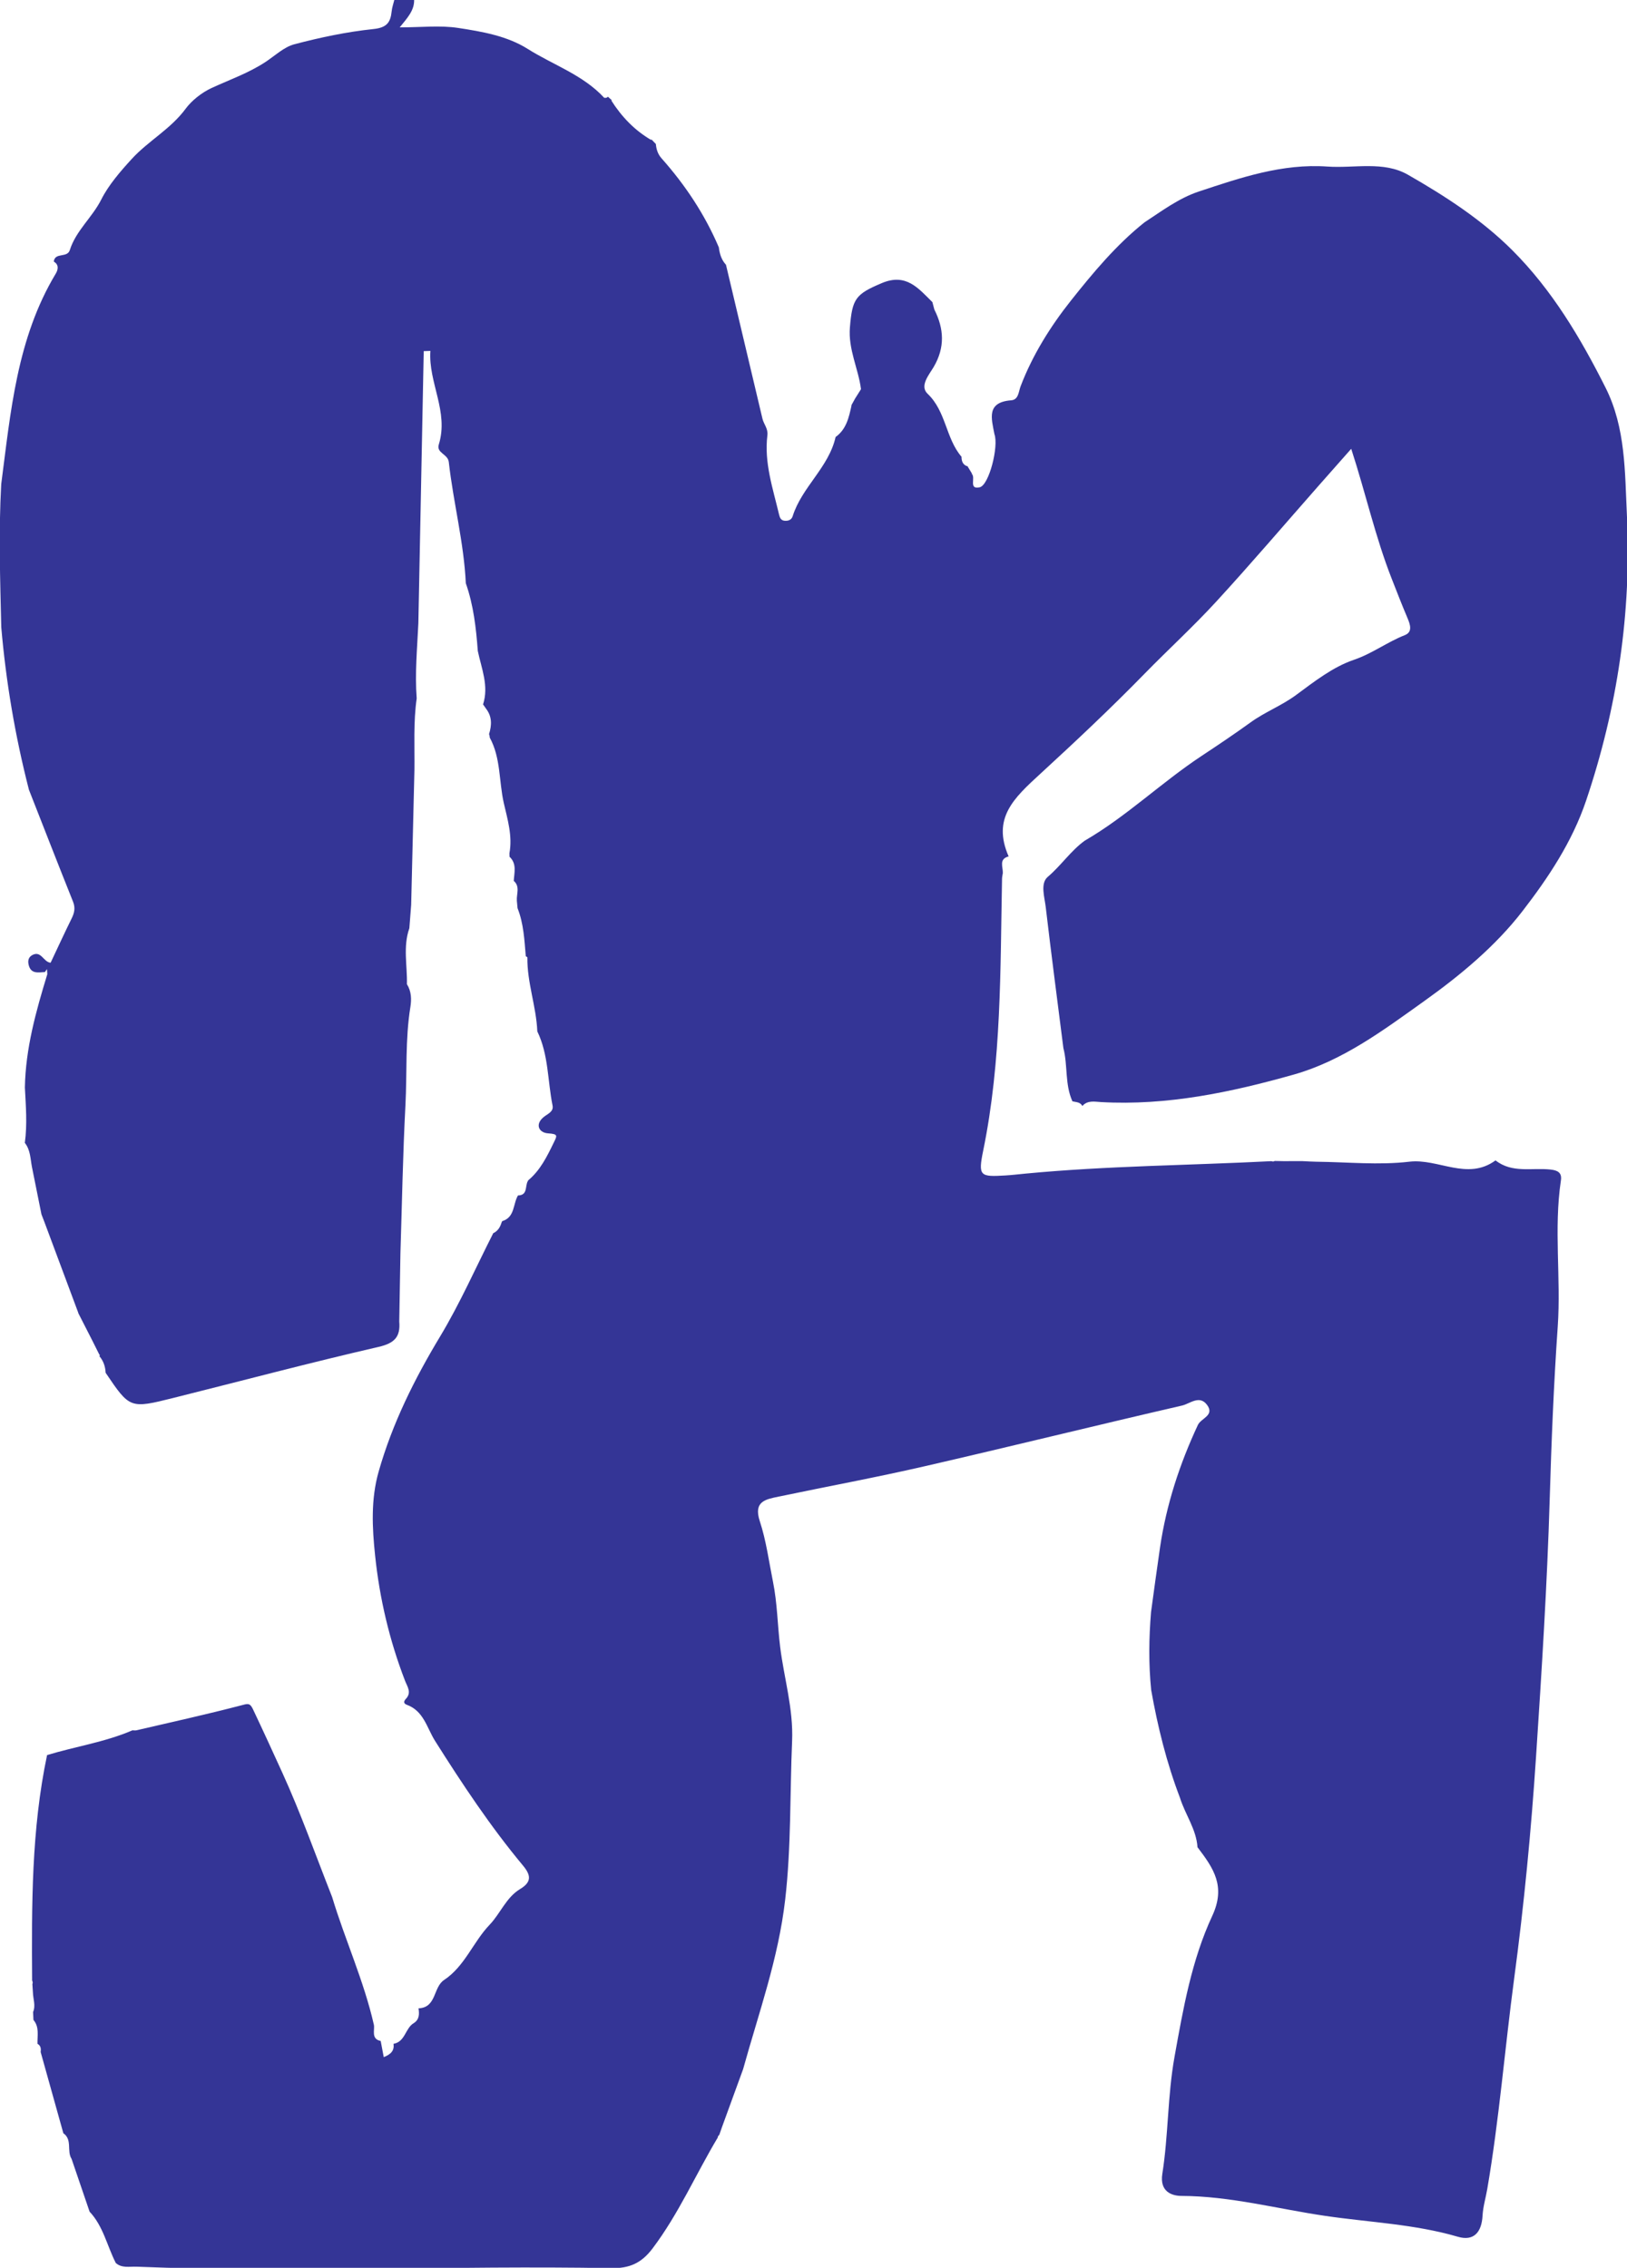
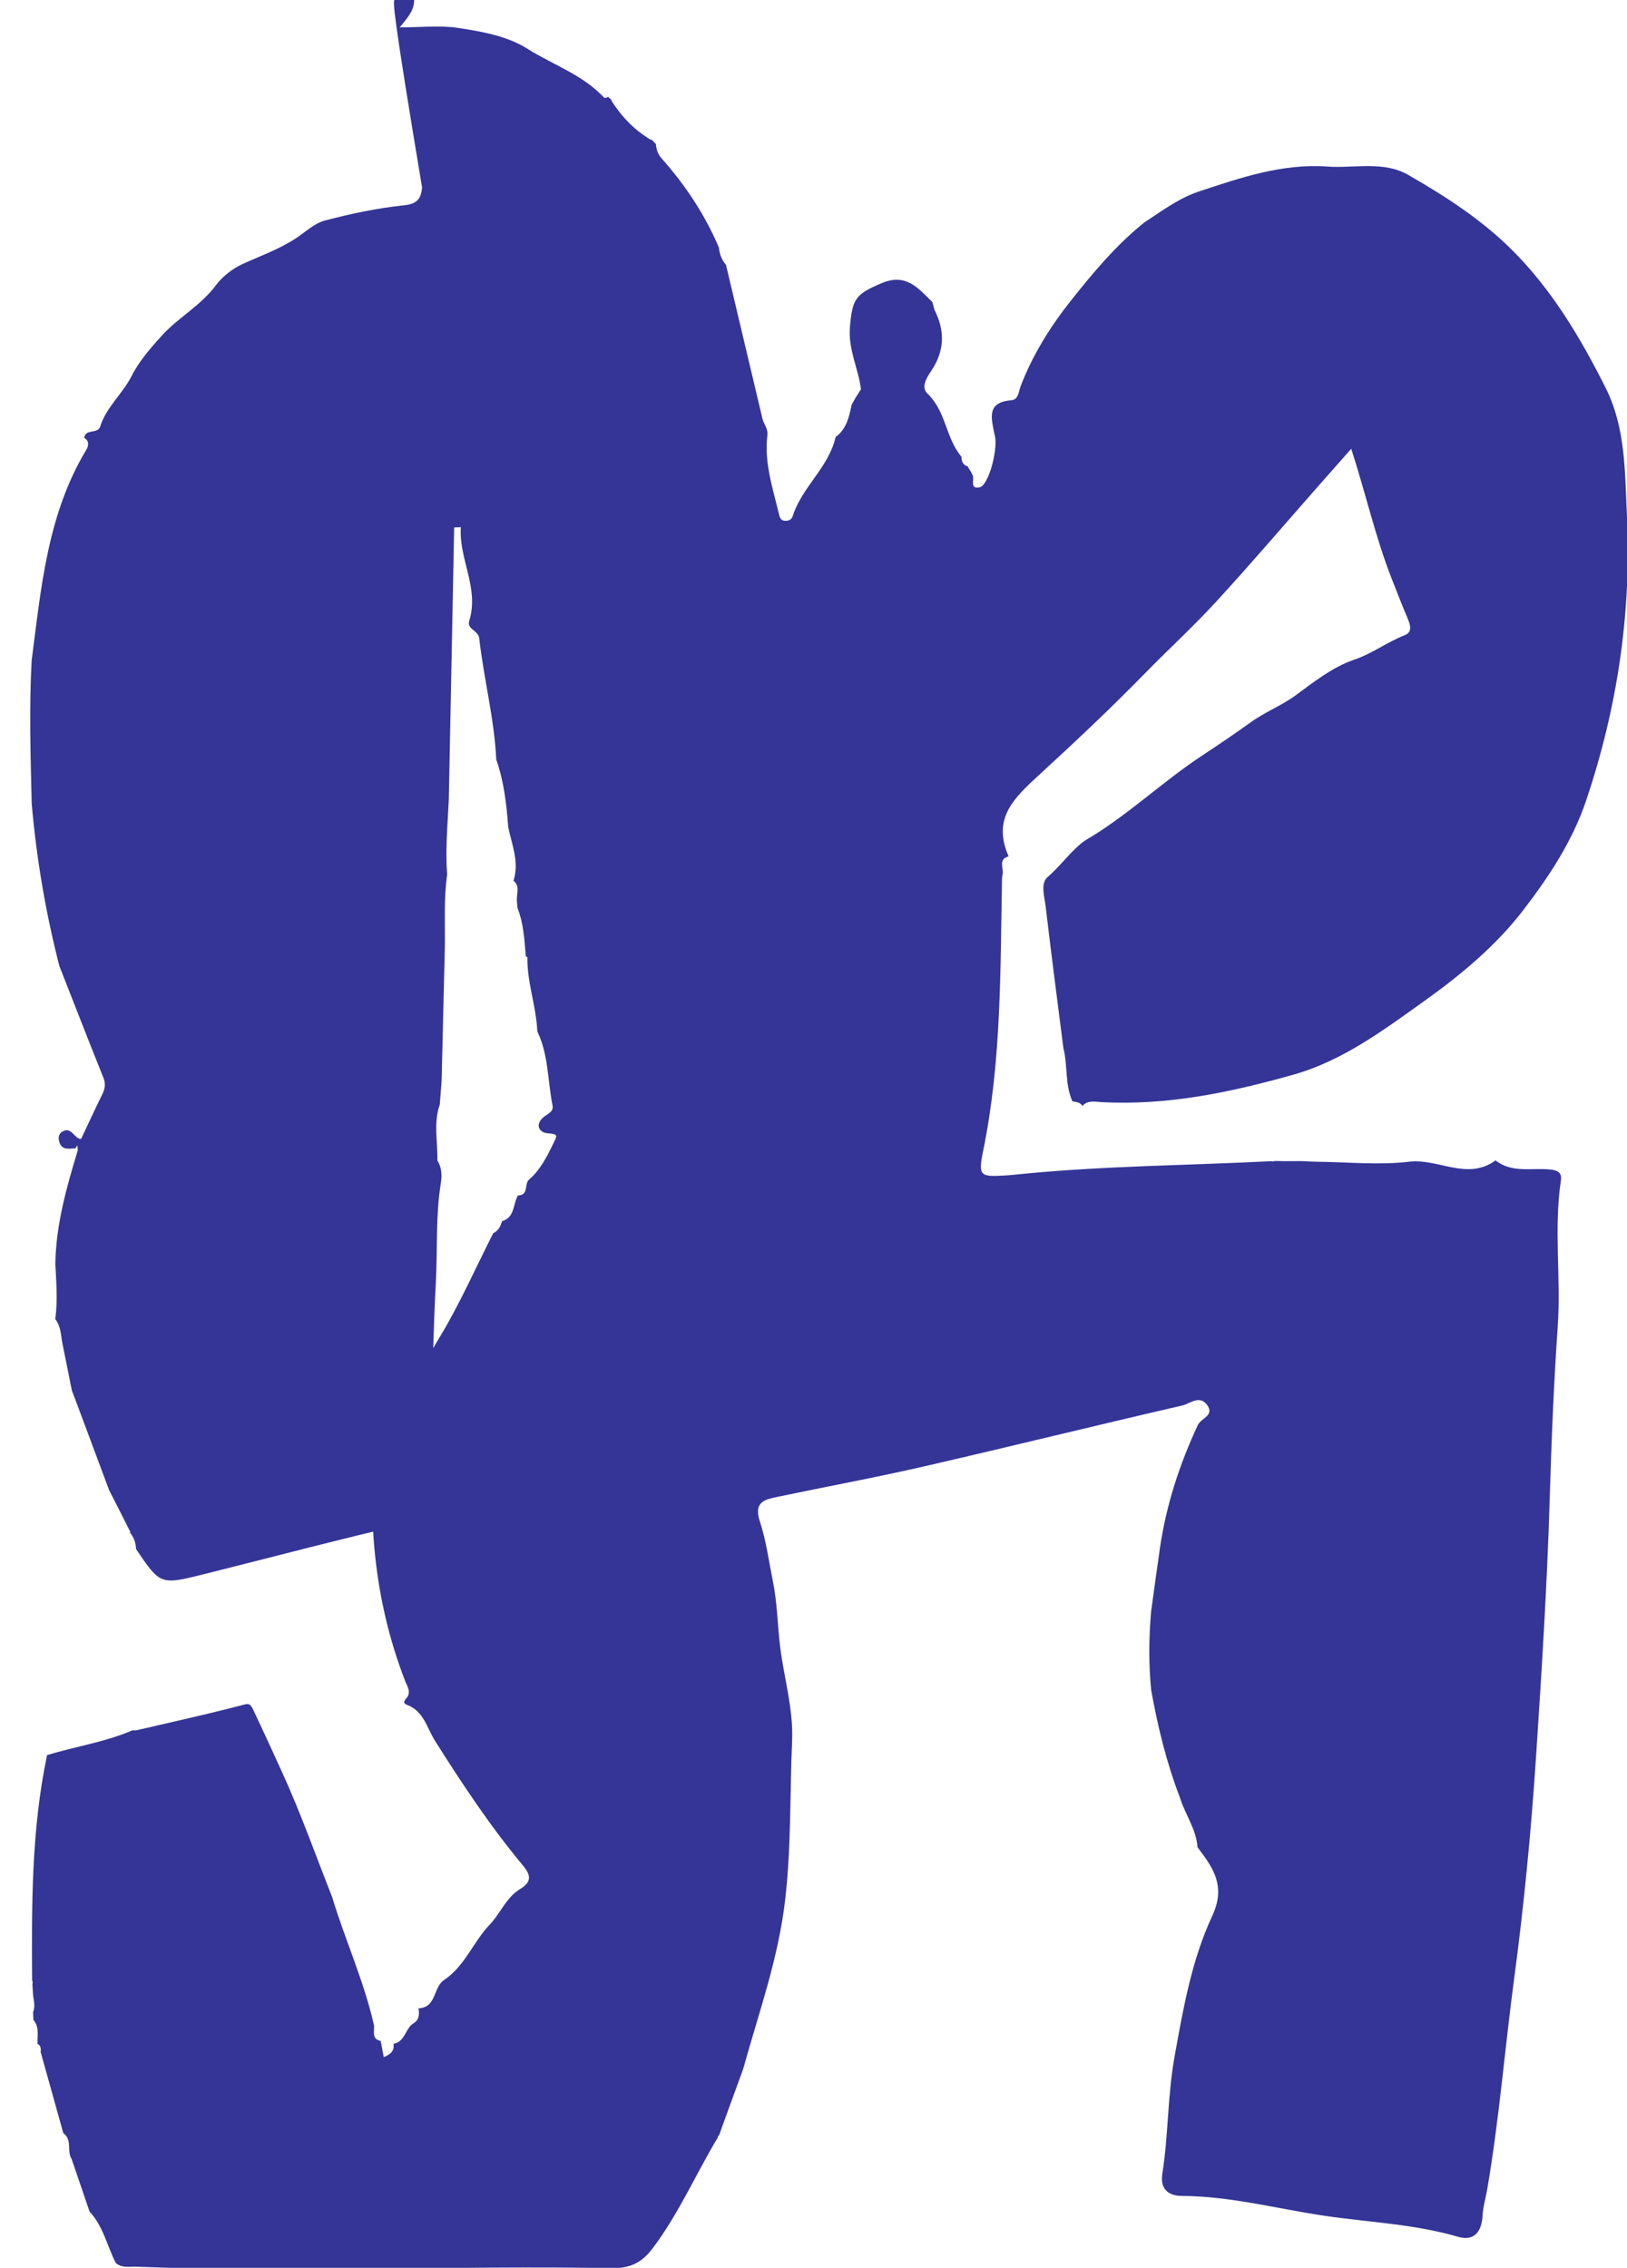
<svg xmlns="http://www.w3.org/2000/svg" xmlns:ns1="http://www.inkscape.org/namespaces/inkscape" xmlns:ns2="http://sodipodi.sourceforge.net/DTD/sodipodi-0.dtd" width="68.06mm" height="94.842mm" viewBox="0 0 68.06 94.842" version="1.1" id="svg15879" ns1:version="1.2.2 (732a01da63, 2022-12-09, custom)" ns2:docname="treball.svg">
  <ns2:namedview id="namedview15881" pagecolor="#ffffff" bordercolor="#000000" borderopacity="0.25" ns1:showpageshadow="2" ns1:pageopacity="0.0" ns1:pagecheckerboard="0" ns1:deskcolor="#d1d1d1" ns1:document-units="mm" showgrid="false" ns1:zoom="0.70199214" ns1:cx="-527.07143" ns1:cy="261.39894" ns1:window-width="1846" ns1:window-height="1016" ns1:window-x="0" ns1:window-y="0" ns1:window-maximized="1" ns1:current-layer="layer1" />
  <defs id="defs15876" />
  <g ns1:label="Capa 1" ns1:groupmode="layer" id="layer1" transform="translate(-244.724,-79.551)">
    <g id="g590" transform="matrix(0.353,0,0,-0.353,261.218,79.551)" ns1:export-filename="treball.png" ns1:export-xdpi="96" ns1:export-ydpi="96">
-       <path d="m 0,0 h 2.351 c 0.022,-1.258 -0.827,-2.148 -1.71,-3.243 2.55,0 4.777,0.261 6.914,-0.065 2.841,-0.432 5.815,-0.947 8.253,-2.485 3.029,-1.911 6.554,-3.073 9.065,-5.792 l 0.176,-0.01 0.17,0.049 0.089,0.081 -0.083,0.087 c 0.197,-0.176 0.393,-0.351 0.59,-0.527 l -0.113,0.019 c 1.226,-1.932 2.764,-3.549 4.755,-4.707 l -0.017,0.109 c 0.185,-0.192 0.371,-0.385 0.556,-0.577 0.058,-0.629 0.228,-1.195 0.669,-1.691 2.813,-3.165 5.131,-6.651 6.795,-10.556 0.095,-0.763 0.305,-1.479 0.845,-2.059 1.441,-6.079 2.884,-12.158 4.324,-18.238 0.157,-0.664 0.683,-1.162 0.584,-1.968 -0.399,-3.229 0.646,-6.266 1.373,-9.344 0.102,-0.435 0.228,-0.739 0.682,-0.778 0.416,-0.036 0.804,0.106 0.938,0.533 1.088,3.462 4.28,5.78 5.09,9.39 1.291,0.926 1.584,2.354 1.895,3.772 l -0.051,-0.059 0.559,1.011 -0.053,-0.106 c 0.22,0.349 0.439,0.698 0.659,1.048 -0.317,2.46 -1.529,4.705 -1.313,7.331 0.279,3.389 0.663,3.921 3.772,5.233 2.9,1.225 4.339,-0.618 6.001,-2.251 0.078,-0.293 0.156,-0.585 0.233,-0.878 1.148,-2.28 1.277,-4.486 -0.078,-6.8 -0.538,-0.919 -1.705,-2.244 -0.722,-3.179 2.202,-2.093 2.142,-5.278 4.017,-7.46 0.006,-0.501 0.134,-0.931 0.662,-1.123 l 0.02,0.046 c 0.189,-0.309 0.376,-0.617 0.565,-0.926 l -0.042,-0.012 c 0.52,-0.436 -0.417,-1.908 0.952,-1.604 1.114,0.248 2.274,4.868 1.744,6.301 -0.343,1.832 -0.991,3.778 1.994,4.004 0.869,0.066 0.867,1.021 1.103,1.643 1.417,3.73 3.574,7.153 5.973,10.173 2.604,3.279 5.364,6.597 8.712,9.263 2.07,1.358 4.085,2.873 6.44,3.654 4.939,1.636 9.875,3.335 15.235,2.958 3.204,-0.225 6.654,0.687 9.542,-0.966 4.422,-2.53 8.766,-5.343 12.379,-8.953 4.694,-4.69 8.083,-10.379 11.053,-16.294 2.384,-4.747 2.276,-9.993 2.52,-15.053 0.558,-11.548 -1.121,-22.848 -4.831,-33.843 -1.655,-4.906 -4.505,-9.173 -7.56,-13.125 -3.19,-4.126 -7.334,-7.567 -11.626,-10.632 -4.834,-3.452 -9.672,-7.073 -15.476,-8.712 -7.439,-2.1 -15.004,-3.697 -22.834,-3.253 -0.758,0.043 -1.585,0.236 -2.203,-0.465 -0.254,0.487 -0.751,0.444 -1.176,0.555 -0.914,2.007 -0.535,4.234 -1.072,6.306 -0.704,5.563 -1.438,11.123 -2.09,16.692 -0.141,1.209 -0.676,2.817 0.243,3.596 1.572,1.333 2.71,3.071 4.371,4.28 4.961,2.873 9.088,6.897 13.853,10.043 1.966,1.299 3.922,2.615 5.832,3.993 1.697,1.224 3.661,1.966 5.359,3.22 2.154,1.589 4.372,3.331 6.846,4.17 2.187,0.742 3.957,2.109 6.044,2.926 0.939,0.367 0.652,1.243 0.321,2.023 -0.66,1.554 -1.27,3.129 -1.886,4.701 -1.926,4.91 -3.067,10.077 -4.784,15.352 -1.422,-1.609 -2.644,-2.987 -3.862,-4.37 -4.031,-4.578 -7.993,-9.221 -12.117,-13.714 -2.729,-2.973 -5.719,-5.703 -8.541,-8.593 -3.982,-4.078 -8.148,-7.992 -12.329,-11.831 -3.151,-2.89 -5.727,-5.256 -3.748,-9.783 l 0.009,0.006 c -1.204,-0.315 -0.669,-1.244 -0.697,-1.974 -0.033,-0.232 -0.092,-0.463 -0.095,-0.695 -0.211,-10.768 -0.049,-21.55 -2.233,-32.194 -0.626,-3.051 -0.351,-3.113 2.647,-2.937 0.779,0.046 1.554,0.142 2.332,0.215 9.7,0.928 19.444,0.979 29.166,1.476 l 0.21,-0.047 0.204,0.07 c 0.335,-0.007 0.67,-0.014 1.004,-0.02 0.758,10e-4 1.516,0.002 2.275,0.003 0.546,-0.024 1.093,-0.066 1.64,-0.071 3.678,-0.038 7.399,-0.424 11.024,0.003 3.436,0.405 6.871,-2.289 10.212,0.155 1.972,-1.553 4.328,-0.843 6.519,-1.085 0.841,-0.093 1.367,-0.363 1.229,-1.282 -0.862,-5.76 0.024,-11.556 -0.377,-17.325 -0.472,-6.783 -0.747,-13.586 -0.949,-20.369 -0.305,-10.22 -0.95,-20.415 -1.623,-30.604 -0.578,-8.763 -1.42,-17.517 -2.589,-26.245 -1.112,-8.307 -1.771,-16.678 -3.19,-24.951 -0.181,-1.053 -0.501,-2.095 -0.558,-3.152 -0.107,-2.003 -1.061,-3.05 -2.917,-2.507 -5.138,1.503 -10.462,1.704 -15.701,2.471 -5.679,0.831 -11.257,2.349 -17.068,2.37 -1.116,0.004 -2.598,0.489 -2.262,2.616 0.724,4.577 0.612,9.217 1.443,13.85 1.029,5.739 2.035,11.471 4.471,16.704 1.639,3.522 0.139,5.648 -1.684,8.061 l -0.061,0.066 c -0.14,2.153 -1.464,3.888 -2.08,5.874 -1.581,4.135 -2.639,8.41 -3.41,12.762 -0.313,3.075 -0.271,6.152 -0.018,9.228 0.354,2.556 0.691,5.116 1.067,7.669 0.748,5.068 2.324,9.881 4.489,14.514 0.372,0.795 2.015,1.115 1.08,2.373 -0.898,1.206 -2.036,0.131 -2.95,-0.08 -10.206,-2.351 -20.373,-4.866 -30.58,-7.21 -5.716,-1.313 -11.488,-2.379 -17.23,-3.579 -1.538,-0.321 -3.017,-0.548 -2.237,-2.919 0.763,-2.315 1.079,-4.778 1.564,-7.181 0.513,-2.536 0.532,-5.132 0.844,-7.68 0.457,-3.732 1.583,-7.329 1.418,-11.204 -0.268,-6.249 -0.095,-12.463 -0.818,-18.753 -0.805,-7.01 -3.146,-13.45 -4.988,-20.097 -0.828,-2.272 -1.657,-4.543 -2.485,-6.815 -0.115,-0.329 -0.23,-0.658 -0.345,-0.987 -0.118,-0.076 -0.178,-0.184 -0.179,-0.324 l -0.012,-0.002 c -2.601,-4.356 -4.629,-9.034 -7.72,-13.124 -1.33,-1.76 -2.766,-2.357 -4.886,-2.319 -18.75,0.335 -37.504,-0.58 -56.254,0.171 -0.841,0.034 -1.734,-0.205 -2.465,0.446 l -0.025,0.059 c -1.013,2.01 -1.465,4.307 -3.072,6.014 -0.711,2.084 -1.423,4.169 -2.134,6.254 -0.599,0.928 0.124,2.283 -0.985,3.046 l 0.021,-0.05 c -0.901,3.225 -1.803,6.449 -2.704,9.673 0.064,0.396 0.012,0.746 -0.374,0.968 -0.023,0.964 0.242,1.977 -0.477,2.824 -0.014,0.311 -0.029,0.622 -0.044,0.933 0.332,0.782 -0.003,1.557 -0.02,2.335 -0.021,0.323 -0.042,0.647 -0.063,0.971 0.058,0.146 0.048,0.287 -0.03,0.424 -0.058,8.948 -0.089,17.894 1.771,26.714 3.36,1.02 6.868,1.533 10.118,2.934 0.156,-0.001 0.32,-0.032 0.469,0.002 4.147,0.965 8.308,1.881 12.427,2.957 0.742,0.195 1.013,0.322 1.373,-0.437 1.188,-2.503 2.345,-5.029 3.491,-7.544 2.194,-4.807 3.959,-9.809 5.903,-14.731 1.531,-5.077 3.764,-9.925 4.945,-15.127 0.133,-0.585 -0.368,-1.674 0.785,-1.918 l 0.024,-0.008 c 0.118,-0.623 0.236,-1.246 0.362,-1.912 0.879,0.346 1.27,0.799 1.158,1.58 1.403,0.234 1.38,1.868 2.417,2.461 0.658,0.431 0.644,1.073 0.547,1.741 2.151,0.085 1.717,2.491 3.025,3.356 2.458,1.627 3.437,4.493 5.396,6.542 1.287,1.346 1.96,3.238 3.617,4.235 1.397,0.84 1.284,1.648 0.334,2.788 -3.865,4.638 -7.19,9.659 -10.413,14.758 -0.96,1.519 -1.34,3.554 -3.346,4.281 -0.42,0.153 -0.373,0.427 -0.114,0.701 0.718,0.759 0.168,1.452 -0.104,2.159 -1.842,4.776 -3.007,9.724 -3.54,14.805 -0.35,3.327 -0.519,6.67 0.419,9.964 1.624,5.704 4.224,10.929 7.281,16.005 2.361,3.921 4.218,8.148 6.298,12.238 0.556,0.256 0.826,0.733 0.995,1.287 l 0.068,0.138 c 1.538,0.471 1.253,2.061 1.892,3.084 l -0.025,-0.038 c 1.18,0.02 0.822,1.096 1.162,1.692 l 0.056,0.102 c 1.44,1.204 2.234,2.841 3.03,4.482 0.385,0.793 0.548,1.003 -0.681,1.081 -1.158,0.075 -1.631,1.18 -0.329,2.074 0.474,0.325 0.989,0.585 0.859,1.229 -0.591,2.928 -0.464,6.005 -1.805,8.778 -0.122,2.958 -1.22,5.785 -1.177,8.766 10e-4,0.042 -0.122,0.085 -0.188,0.128 -0.165,1.928 -0.251,3.87 -0.977,5.702 -0.027,0.291 -0.054,0.583 -0.082,0.874 -0.061,0.805 0.42,1.698 -0.39,2.381 l 0.022,-0.037 c 0.057,0.997 0.388,2.041 -0.499,2.873 0.002,0.138 -0.003,0.275 -0.013,0.413 0.38,2.037 -0.222,4.011 -0.662,5.922 -0.594,2.588 -0.346,5.361 -1.67,7.784 -10e-4,0.142 -0.03,0.28 -0.083,0.412 0.327,1.055 0.369,2.076 -0.354,3.007 -0.109,0.158 -0.218,0.316 -0.327,0.474 l -0.034,0.021 c 0.718,2.208 -0.183,4.259 -0.62,6.355 -0.201,2.72 -0.508,5.422 -1.419,8.016 -0.23,4.85 -1.479,9.555 -2.017,14.359 -0.107,0.963 -1.502,1.053 -1.184,2.078 1.208,3.893 -1.255,7.321 -0.998,11.087 l -0.788,-0.029 c -0.212,-10.74 -0.424,-21.48 -0.636,-32.22 -0.137,-2.971 -0.424,-5.939 -0.198,-8.918 -0.402,-2.817 -0.236,-5.652 -0.268,-8.48 -0.129,-5.324 -0.258,-10.649 -0.387,-15.973 -0.071,-0.926 -0.143,-1.852 -0.215,-2.778 -0.767,-2.18 -0.235,-4.416 -0.287,-6.627 0.526,-0.837 0.559,-1.776 0.411,-2.69 -0.626,-3.875 -0.384,-7.791 -0.589,-11.685 -0.306,-5.812 -0.405,-11.636 -0.591,-17.455 -0.047,-2.711 -0.093,-5.422 -0.14,-8.133 0.154,-1.806 -0.538,-2.569 -2.462,-3.011 -8.126,-1.869 -16.188,-4.013 -24.279,-6.036 -5.177,-1.294 -5.182,-1.278 -8.054,2.972 -0.037,0.737 -0.256,1.405 -0.743,1.973 l 0.067,0.113 -0.086,0.099 c -0.256,0.511 -0.511,1.021 -0.767,1.532 -0.159,0.313 -0.319,0.626 -0.478,0.939 -0.424,0.829 -0.846,1.658 -1.27,2.487 l 0.054,-0.085 c -1.337,3.582 -2.673,7.165 -4.01,10.748 -0.125,0.324 -0.25,0.648 -0.374,0.973 -0.376,1.874 -0.753,3.749 -1.129,5.623 -0.186,0.974 -0.176,2.005 -0.839,2.837 0.299,2.185 0.119,4.37 0.006,6.555 0.08,4.637 1.318,9.045 2.659,13.433 -0.015,0.201 -0.028,0.401 -0.042,0.601 -0.08,-0.117 -0.16,-0.234 -0.24,-0.352 -0.767,-0.035 -1.633,-0.259 -1.916,0.798 -0.122,0.456 -0.094,0.938 0.42,1.215 1.055,0.568 1.32,-0.843 2.169,-0.908 0.839,1.776 1.644,3.527 2.496,5.255 0.326,0.66 0.452,1.249 0.158,1.982 -1.766,4.409 -3.488,8.837 -5.225,13.258 -1.626,6.331 -2.72,12.754 -3.278,19.267 -0.133,5.645 -0.318,11.29 -0.005,16.935 1.121,8.579 1.846,17.26 6.462,24.939 0.267,0.445 0.42,1.047 -0.233,1.429 0.136,1.138 1.595,0.388 1.902,1.367 0.722,2.298 2.654,3.852 3.733,5.999 0.856,1.703 2.267,3.331 3.609,4.797 1.957,2.138 4.605,3.528 6.401,5.97 0.667,0.906 1.865,1.887 3.079,2.442 2.132,0.977 4.354,1.759 6.334,3.053 1.137,0.744 2.206,1.79 3.458,2.12 3.07,0.807 6.209,1.472 9.36,1.801 1.583,0.165 2.026,0.773 2.163,2.097 C -0.269,-0.89 -0.108,-0.448 0,0" style="fill:#343596;fill-opacity:1;fill-rule:nonzero;stroke:none" id="path592" />
+       <path d="m 0,0 h 2.351 c 0.022,-1.258 -0.827,-2.148 -1.71,-3.243 2.55,0 4.777,0.261 6.914,-0.065 2.841,-0.432 5.815,-0.947 8.253,-2.485 3.029,-1.911 6.554,-3.073 9.065,-5.792 l 0.176,-0.01 0.17,0.049 0.089,0.081 -0.083,0.087 c 0.197,-0.176 0.393,-0.351 0.59,-0.527 l -0.113,0.019 c 1.226,-1.932 2.764,-3.549 4.755,-4.707 l -0.017,0.109 c 0.185,-0.192 0.371,-0.385 0.556,-0.577 0.058,-0.629 0.228,-1.195 0.669,-1.691 2.813,-3.165 5.131,-6.651 6.795,-10.556 0.095,-0.763 0.305,-1.479 0.845,-2.059 1.441,-6.079 2.884,-12.158 4.324,-18.238 0.157,-0.664 0.683,-1.162 0.584,-1.968 -0.399,-3.229 0.646,-6.266 1.373,-9.344 0.102,-0.435 0.228,-0.739 0.682,-0.778 0.416,-0.036 0.804,0.106 0.938,0.533 1.088,3.462 4.28,5.78 5.09,9.39 1.291,0.926 1.584,2.354 1.895,3.772 l -0.051,-0.059 0.559,1.011 -0.053,-0.106 c 0.22,0.349 0.439,0.698 0.659,1.048 -0.317,2.46 -1.529,4.705 -1.313,7.331 0.279,3.389 0.663,3.921 3.772,5.233 2.9,1.225 4.339,-0.618 6.001,-2.251 0.078,-0.293 0.156,-0.585 0.233,-0.878 1.148,-2.28 1.277,-4.486 -0.078,-6.8 -0.538,-0.919 -1.705,-2.244 -0.722,-3.179 2.202,-2.093 2.142,-5.278 4.017,-7.46 0.006,-0.501 0.134,-0.931 0.662,-1.123 l 0.02,0.046 c 0.189,-0.309 0.376,-0.617 0.565,-0.926 l -0.042,-0.012 c 0.52,-0.436 -0.417,-1.908 0.952,-1.604 1.114,0.248 2.274,4.868 1.744,6.301 -0.343,1.832 -0.991,3.778 1.994,4.004 0.869,0.066 0.867,1.021 1.103,1.643 1.417,3.73 3.574,7.153 5.973,10.173 2.604,3.279 5.364,6.597 8.712,9.263 2.07,1.358 4.085,2.873 6.44,3.654 4.939,1.636 9.875,3.335 15.235,2.958 3.204,-0.225 6.654,0.687 9.542,-0.966 4.422,-2.53 8.766,-5.343 12.379,-8.953 4.694,-4.69 8.083,-10.379 11.053,-16.294 2.384,-4.747 2.276,-9.993 2.52,-15.053 0.558,-11.548 -1.121,-22.848 -4.831,-33.843 -1.655,-4.906 -4.505,-9.173 -7.56,-13.125 -3.19,-4.126 -7.334,-7.567 -11.626,-10.632 -4.834,-3.452 -9.672,-7.073 -15.476,-8.712 -7.439,-2.1 -15.004,-3.697 -22.834,-3.253 -0.758,0.043 -1.585,0.236 -2.203,-0.465 -0.254,0.487 -0.751,0.444 -1.176,0.555 -0.914,2.007 -0.535,4.234 -1.072,6.306 -0.704,5.563 -1.438,11.123 -2.09,16.692 -0.141,1.209 -0.676,2.817 0.243,3.596 1.572,1.333 2.71,3.071 4.371,4.28 4.961,2.873 9.088,6.897 13.853,10.043 1.966,1.299 3.922,2.615 5.832,3.993 1.697,1.224 3.661,1.966 5.359,3.22 2.154,1.589 4.372,3.331 6.846,4.17 2.187,0.742 3.957,2.109 6.044,2.926 0.939,0.367 0.652,1.243 0.321,2.023 -0.66,1.554 -1.27,3.129 -1.886,4.701 -1.926,4.91 -3.067,10.077 -4.784,15.352 -1.422,-1.609 -2.644,-2.987 -3.862,-4.37 -4.031,-4.578 -7.993,-9.221 -12.117,-13.714 -2.729,-2.973 -5.719,-5.703 -8.541,-8.593 -3.982,-4.078 -8.148,-7.992 -12.329,-11.831 -3.151,-2.89 -5.727,-5.256 -3.748,-9.783 l 0.009,0.006 c -1.204,-0.315 -0.669,-1.244 -0.697,-1.974 -0.033,-0.232 -0.092,-0.463 -0.095,-0.695 -0.211,-10.768 -0.049,-21.55 -2.233,-32.194 -0.626,-3.051 -0.351,-3.113 2.647,-2.937 0.779,0.046 1.554,0.142 2.332,0.215 9.7,0.928 19.444,0.979 29.166,1.476 l 0.21,-0.047 0.204,0.07 c 0.335,-0.007 0.67,-0.014 1.004,-0.02 0.758,10e-4 1.516,0.002 2.275,0.003 0.546,-0.024 1.093,-0.066 1.64,-0.071 3.678,-0.038 7.399,-0.424 11.024,0.003 3.436,0.405 6.871,-2.289 10.212,0.155 1.972,-1.553 4.328,-0.843 6.519,-1.085 0.841,-0.093 1.367,-0.363 1.229,-1.282 -0.862,-5.76 0.024,-11.556 -0.377,-17.325 -0.472,-6.783 -0.747,-13.586 -0.949,-20.369 -0.305,-10.22 -0.95,-20.415 -1.623,-30.604 -0.578,-8.763 -1.42,-17.517 -2.589,-26.245 -1.112,-8.307 -1.771,-16.678 -3.19,-24.951 -0.181,-1.053 -0.501,-2.095 -0.558,-3.152 -0.107,-2.003 -1.061,-3.05 -2.917,-2.507 -5.138,1.503 -10.462,1.704 -15.701,2.471 -5.679,0.831 -11.257,2.349 -17.068,2.37 -1.116,0.004 -2.598,0.489 -2.262,2.616 0.724,4.577 0.612,9.217 1.443,13.85 1.029,5.739 2.035,11.471 4.471,16.704 1.639,3.522 0.139,5.648 -1.684,8.061 l -0.061,0.066 c -0.14,2.153 -1.464,3.888 -2.08,5.874 -1.581,4.135 -2.639,8.41 -3.41,12.762 -0.313,3.075 -0.271,6.152 -0.018,9.228 0.354,2.556 0.691,5.116 1.067,7.669 0.748,5.068 2.324,9.881 4.489,14.514 0.372,0.795 2.015,1.115 1.08,2.373 -0.898,1.206 -2.036,0.131 -2.95,-0.08 -10.206,-2.351 -20.373,-4.866 -30.58,-7.21 -5.716,-1.313 -11.488,-2.379 -17.23,-3.579 -1.538,-0.321 -3.017,-0.548 -2.237,-2.919 0.763,-2.315 1.079,-4.778 1.564,-7.181 0.513,-2.536 0.532,-5.132 0.844,-7.68 0.457,-3.732 1.583,-7.329 1.418,-11.204 -0.268,-6.249 -0.095,-12.463 -0.818,-18.753 -0.805,-7.01 -3.146,-13.45 -4.988,-20.097 -0.828,-2.272 -1.657,-4.543 -2.485,-6.815 -0.115,-0.329 -0.23,-0.658 -0.345,-0.987 -0.118,-0.076 -0.178,-0.184 -0.179,-0.324 l -0.012,-0.002 c -2.601,-4.356 -4.629,-9.034 -7.72,-13.124 -1.33,-1.76 -2.766,-2.357 -4.886,-2.319 -18.75,0.335 -37.504,-0.58 -56.254,0.171 -0.841,0.034 -1.734,-0.205 -2.465,0.446 l -0.025,0.059 c -1.013,2.01 -1.465,4.307 -3.072,6.014 -0.711,2.084 -1.423,4.169 -2.134,6.254 -0.599,0.928 0.124,2.283 -0.985,3.046 l 0.021,-0.05 c -0.901,3.225 -1.803,6.449 -2.704,9.673 0.064,0.396 0.012,0.746 -0.374,0.968 -0.023,0.964 0.242,1.977 -0.477,2.824 -0.014,0.311 -0.029,0.622 -0.044,0.933 0.332,0.782 -0.003,1.557 -0.02,2.335 -0.021,0.323 -0.042,0.647 -0.063,0.971 0.058,0.146 0.048,0.287 -0.03,0.424 -0.058,8.948 -0.089,17.894 1.771,26.714 3.36,1.02 6.868,1.533 10.118,2.934 0.156,-0.001 0.32,-0.032 0.469,0.002 4.147,0.965 8.308,1.881 12.427,2.957 0.742,0.195 1.013,0.322 1.373,-0.437 1.188,-2.503 2.345,-5.029 3.491,-7.544 2.194,-4.807 3.959,-9.809 5.903,-14.731 1.531,-5.077 3.764,-9.925 4.945,-15.127 0.133,-0.585 -0.368,-1.674 0.785,-1.918 l 0.024,-0.008 c 0.118,-0.623 0.236,-1.246 0.362,-1.912 0.879,0.346 1.27,0.799 1.158,1.58 1.403,0.234 1.38,1.868 2.417,2.461 0.658,0.431 0.644,1.073 0.547,1.741 2.151,0.085 1.717,2.491 3.025,3.356 2.458,1.627 3.437,4.493 5.396,6.542 1.287,1.346 1.96,3.238 3.617,4.235 1.397,0.84 1.284,1.648 0.334,2.788 -3.865,4.638 -7.19,9.659 -10.413,14.758 -0.96,1.519 -1.34,3.554 -3.346,4.281 -0.42,0.153 -0.373,0.427 -0.114,0.701 0.718,0.759 0.168,1.452 -0.104,2.159 -1.842,4.776 -3.007,9.724 -3.54,14.805 -0.35,3.327 -0.519,6.67 0.419,9.964 1.624,5.704 4.224,10.929 7.281,16.005 2.361,3.921 4.218,8.148 6.298,12.238 0.556,0.256 0.826,0.733 0.995,1.287 l 0.068,0.138 c 1.538,0.471 1.253,2.061 1.892,3.084 l -0.025,-0.038 c 1.18,0.02 0.822,1.096 1.162,1.692 l 0.056,0.102 c 1.44,1.204 2.234,2.841 3.03,4.482 0.385,0.793 0.548,1.003 -0.681,1.081 -1.158,0.075 -1.631,1.18 -0.329,2.074 0.474,0.325 0.989,0.585 0.859,1.229 -0.591,2.928 -0.464,6.005 -1.805,8.778 -0.122,2.958 -1.22,5.785 -1.177,8.766 10e-4,0.042 -0.122,0.085 -0.188,0.128 -0.165,1.928 -0.251,3.87 -0.977,5.702 -0.027,0.291 -0.054,0.583 -0.082,0.874 -0.061,0.805 0.42,1.698 -0.39,2.381 l 0.022,-0.037 l -0.034,0.021 c 0.718,2.208 -0.183,4.259 -0.62,6.355 -0.201,2.72 -0.508,5.422 -1.419,8.016 -0.23,4.85 -1.479,9.555 -2.017,14.359 -0.107,0.963 -1.502,1.053 -1.184,2.078 1.208,3.893 -1.255,7.321 -0.998,11.087 l -0.788,-0.029 c -0.212,-10.74 -0.424,-21.48 -0.636,-32.22 -0.137,-2.971 -0.424,-5.939 -0.198,-8.918 -0.402,-2.817 -0.236,-5.652 -0.268,-8.48 -0.129,-5.324 -0.258,-10.649 -0.387,-15.973 -0.071,-0.926 -0.143,-1.852 -0.215,-2.778 -0.767,-2.18 -0.235,-4.416 -0.287,-6.627 0.526,-0.837 0.559,-1.776 0.411,-2.69 -0.626,-3.875 -0.384,-7.791 -0.589,-11.685 -0.306,-5.812 -0.405,-11.636 -0.591,-17.455 -0.047,-2.711 -0.093,-5.422 -0.14,-8.133 0.154,-1.806 -0.538,-2.569 -2.462,-3.011 -8.126,-1.869 -16.188,-4.013 -24.279,-6.036 -5.177,-1.294 -5.182,-1.278 -8.054,2.972 -0.037,0.737 -0.256,1.405 -0.743,1.973 l 0.067,0.113 -0.086,0.099 c -0.256,0.511 -0.511,1.021 -0.767,1.532 -0.159,0.313 -0.319,0.626 -0.478,0.939 -0.424,0.829 -0.846,1.658 -1.27,2.487 l 0.054,-0.085 c -1.337,3.582 -2.673,7.165 -4.01,10.748 -0.125,0.324 -0.25,0.648 -0.374,0.973 -0.376,1.874 -0.753,3.749 -1.129,5.623 -0.186,0.974 -0.176,2.005 -0.839,2.837 0.299,2.185 0.119,4.37 0.006,6.555 0.08,4.637 1.318,9.045 2.659,13.433 -0.015,0.201 -0.028,0.401 -0.042,0.601 -0.08,-0.117 -0.16,-0.234 -0.24,-0.352 -0.767,-0.035 -1.633,-0.259 -1.916,0.798 -0.122,0.456 -0.094,0.938 0.42,1.215 1.055,0.568 1.32,-0.843 2.169,-0.908 0.839,1.776 1.644,3.527 2.496,5.255 0.326,0.66 0.452,1.249 0.158,1.982 -1.766,4.409 -3.488,8.837 -5.225,13.258 -1.626,6.331 -2.72,12.754 -3.278,19.267 -0.133,5.645 -0.318,11.29 -0.005,16.935 1.121,8.579 1.846,17.26 6.462,24.939 0.267,0.445 0.42,1.047 -0.233,1.429 0.136,1.138 1.595,0.388 1.902,1.367 0.722,2.298 2.654,3.852 3.733,5.999 0.856,1.703 2.267,3.331 3.609,4.797 1.957,2.138 4.605,3.528 6.401,5.97 0.667,0.906 1.865,1.887 3.079,2.442 2.132,0.977 4.354,1.759 6.334,3.053 1.137,0.744 2.206,1.79 3.458,2.12 3.07,0.807 6.209,1.472 9.36,1.801 1.583,0.165 2.026,0.773 2.163,2.097 C -0.269,-0.89 -0.108,-0.448 0,0" style="fill:#343596;fill-opacity:1;fill-rule:nonzero;stroke:none" id="path592" />
    </g>
  </g>
</svg>